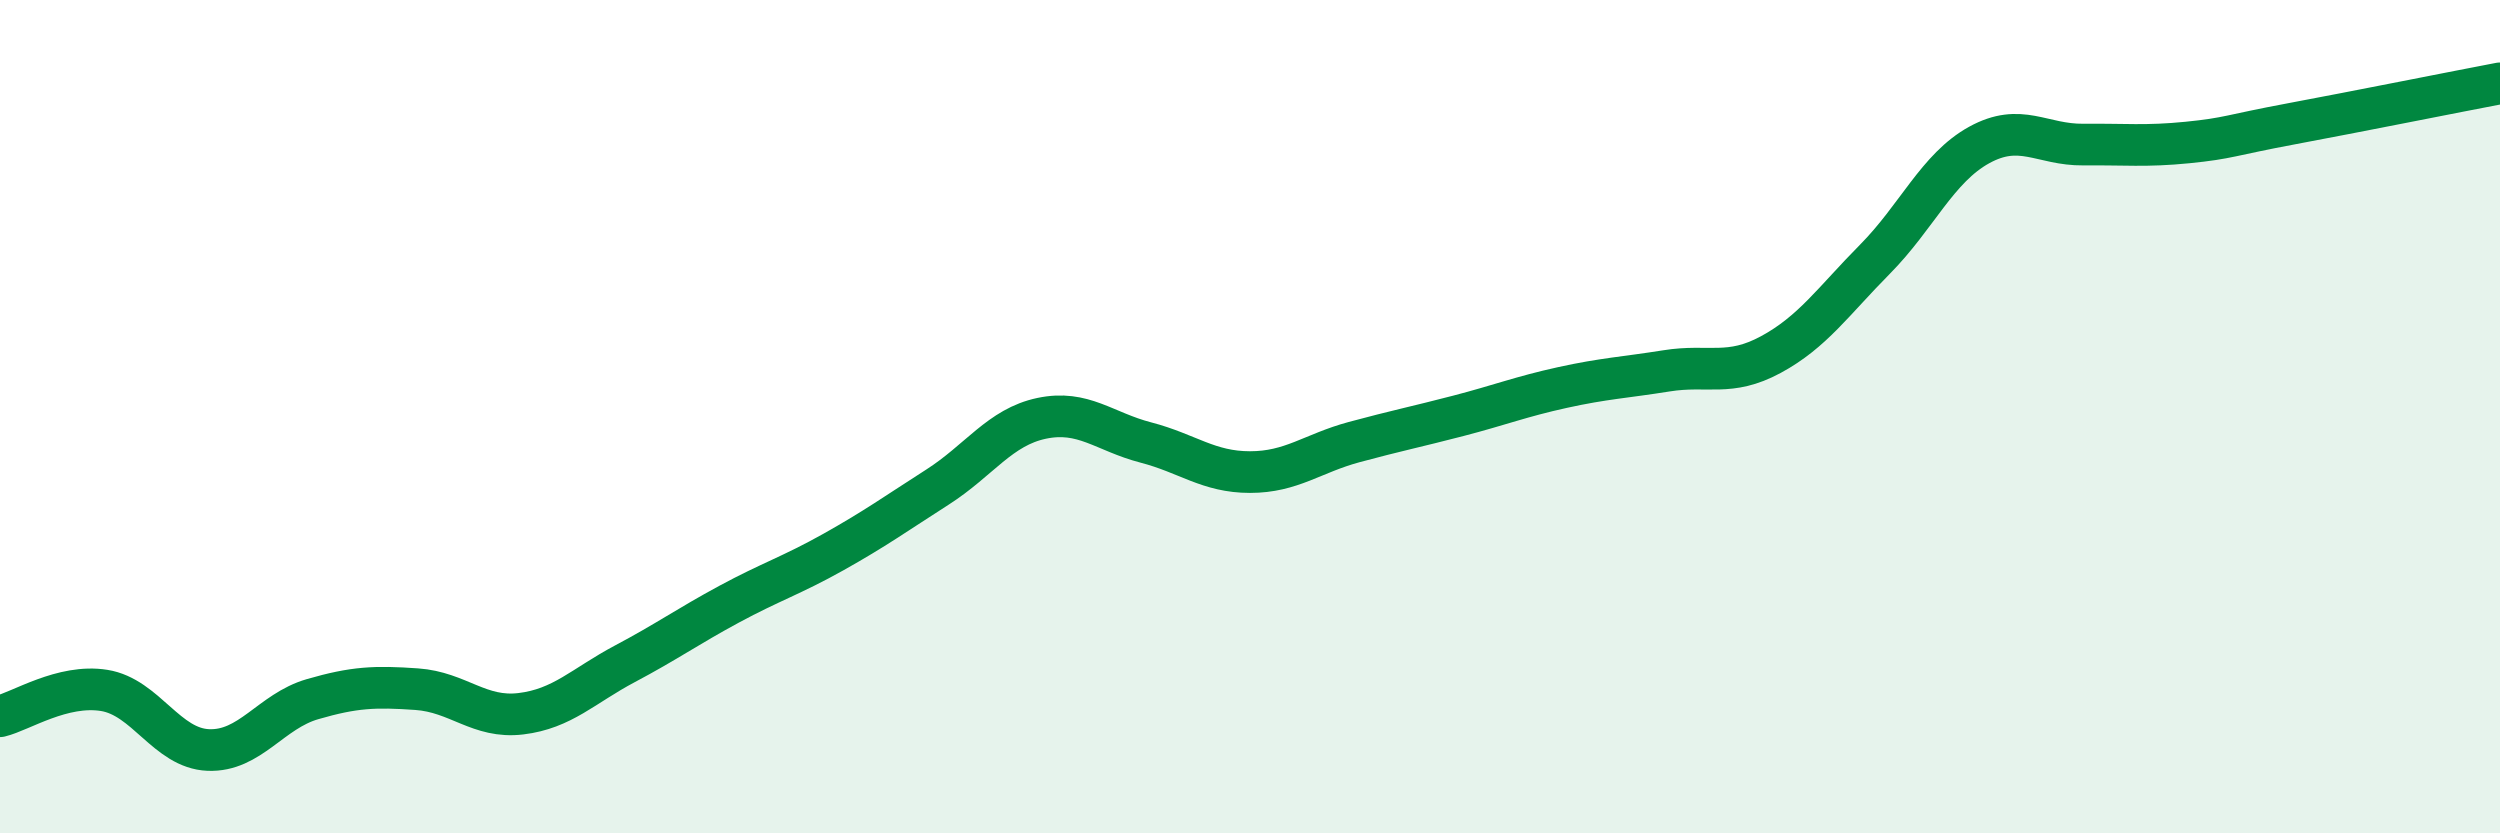
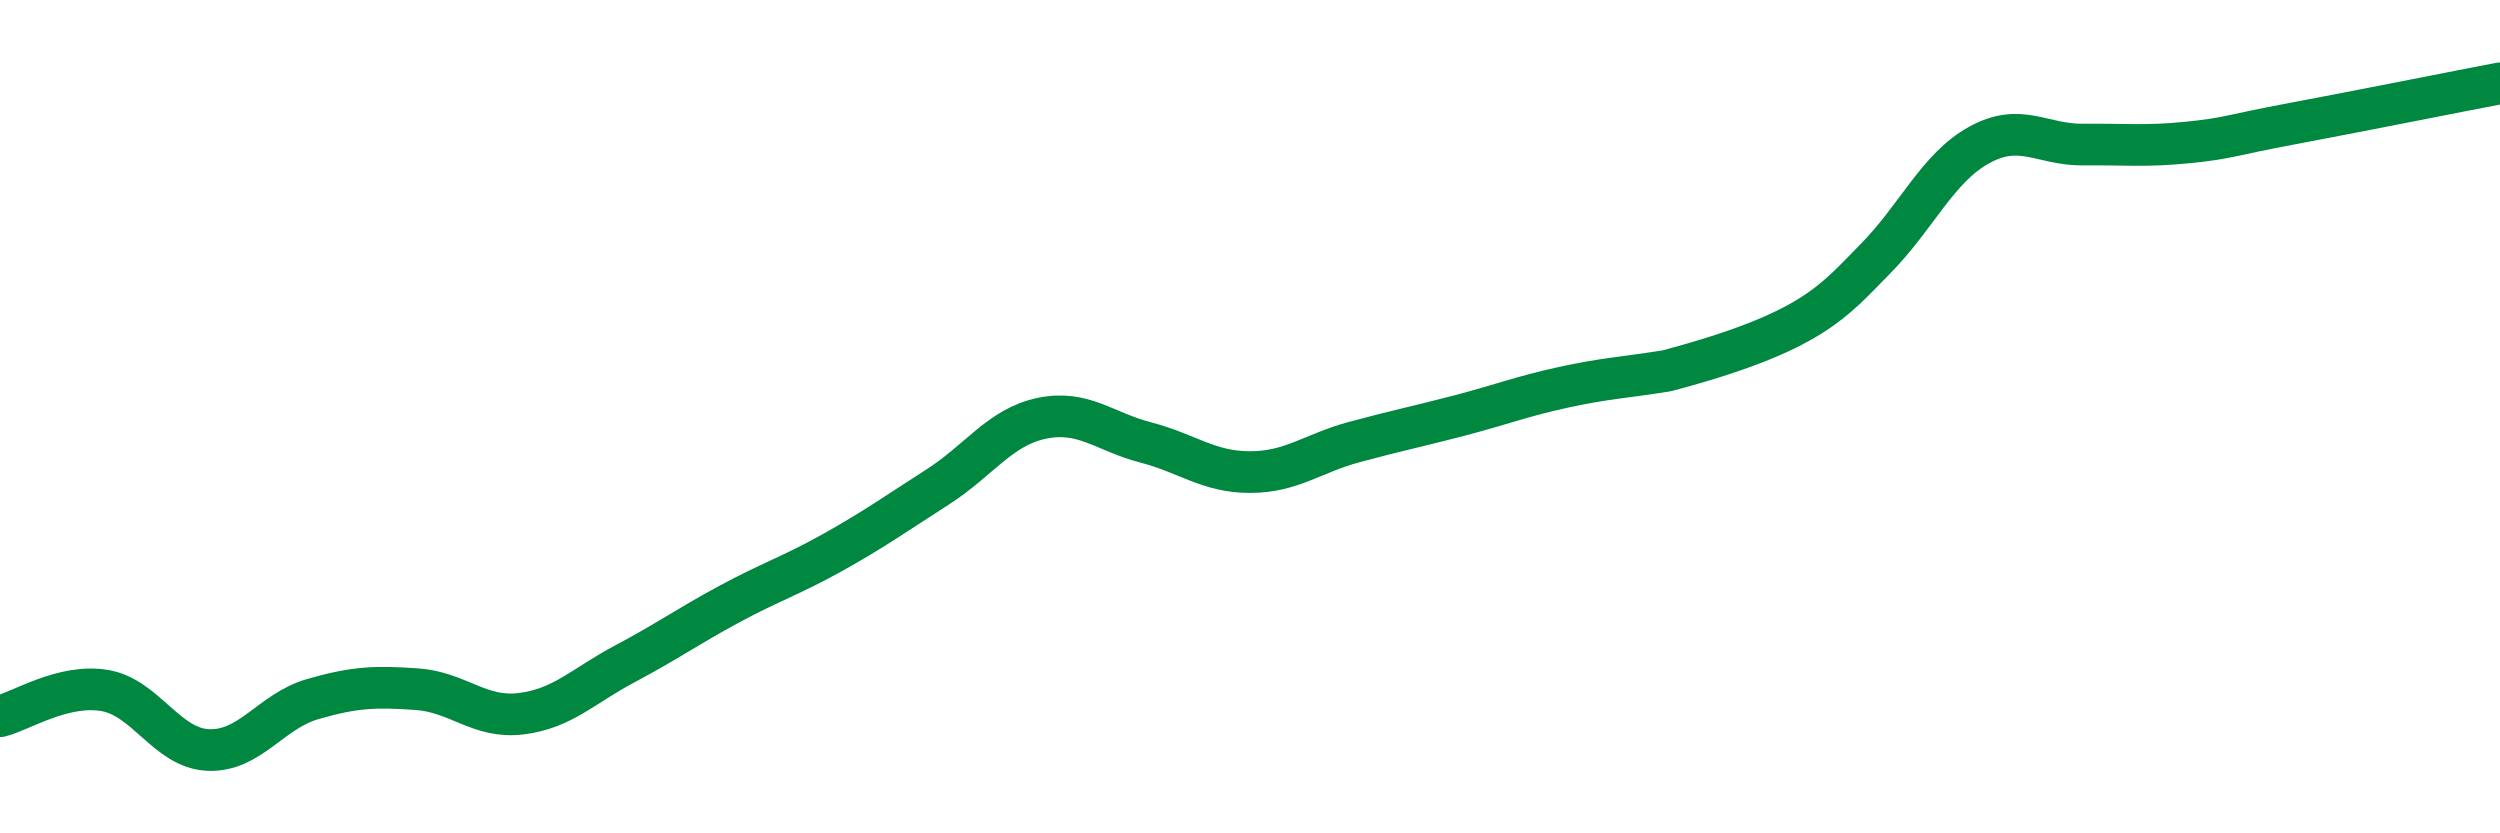
<svg xmlns="http://www.w3.org/2000/svg" width="60" height="20" viewBox="0 0 60 20">
-   <path d="M 0,17.19 C 0.5,17.07 1.5,16.41 2.5,16.57 C 3.5,16.73 4,17.96 5,18 C 6,18.04 6.5,17.07 7.5,16.78 C 8.5,16.49 9,16.47 10,16.54 C 11,16.61 11.5,17.25 12.5,17.13 C 13.5,17.01 14,16.46 15,15.93 C 16,15.4 16.5,15.04 17.5,14.5 C 18.5,13.96 19,13.81 20,13.25 C 21,12.69 21.5,12.33 22.5,11.69 C 23.5,11.05 24,10.25 25,10.04 C 26,9.83 26.5,10.36 27.5,10.62 C 28.5,10.88 29,11.33 30,11.33 C 31,11.33 31.5,10.88 32.5,10.61 C 33.5,10.34 34,10.24 35,9.98 C 36,9.72 36.5,9.52 37.5,9.3 C 38.5,9.08 39,9.06 40,8.9 C 41,8.74 41.5,9.05 42.5,8.51 C 43.5,7.97 44,7.23 45,6.22 C 46,5.21 46.5,4.03 47.5,3.48 C 48.5,2.93 49,3.48 50,3.47 C 51,3.46 51.5,3.52 52.5,3.42 C 53.5,3.32 53.5,3.25 55,2.97 C 56.5,2.69 59,2.19 60,2L60 20L0 20Z" fill="#008740" opacity="0.1" stroke-linecap="round" stroke-linejoin="round" />
-   <path d="M 0,17.19 C 0.5,17.07 1.5,16.41 2.5,16.57 C 3.5,16.73 4,17.96 5,18 C 6,18.04 6.5,17.07 7.5,16.78 C 8.5,16.49 9,16.47 10,16.54 C 11,16.61 11.5,17.25 12.5,17.13 C 13.5,17.01 14,16.46 15,15.93 C 16,15.4 16.5,15.04 17.5,14.5 C 18.5,13.96 19,13.81 20,13.25 C 21,12.69 21.5,12.33 22.5,11.69 C 23.5,11.05 24,10.25 25,10.04 C 26,9.83 26.5,10.36 27.5,10.62 C 28.5,10.88 29,11.33 30,11.33 C 31,11.33 31.5,10.88 32.5,10.61 C 33.5,10.34 34,10.24 35,9.98 C 36,9.72 36.5,9.52 37.5,9.3 C 38.5,9.08 39,9.06 40,8.9 C 41,8.74 41.5,9.05 42.5,8.51 C 43.5,7.97 44,7.23 45,6.22 C 46,5.21 46.5,4.03 47.5,3.48 C 48.5,2.93 49,3.48 50,3.47 C 51,3.46 51.5,3.52 52.5,3.42 C 53.5,3.32 53.5,3.25 55,2.97 C 56.5,2.69 59,2.19 60,2" stroke="#008740" stroke-width="1" fill="none" stroke-linecap="round" stroke-linejoin="round" />
+   <path d="M 0,17.19 C 0.5,17.07 1.5,16.41 2.5,16.57 C 3.5,16.73 4,17.96 5,18 C 6,18.04 6.5,17.07 7.5,16.78 C 8.5,16.49 9,16.47 10,16.54 C 11,16.61 11.5,17.25 12.5,17.13 C 13.5,17.01 14,16.46 15,15.93 C 16,15.4 16.5,15.04 17.5,14.5 C 18.5,13.96 19,13.81 20,13.25 C 21,12.69 21.5,12.33 22.5,11.69 C 23.5,11.05 24,10.25 25,10.04 C 26,9.83 26.5,10.36 27.5,10.62 C 28.5,10.88 29,11.33 30,11.33 C 31,11.33 31.5,10.88 32.5,10.61 C 33.5,10.34 34,10.24 35,9.98 C 36,9.72 36.5,9.52 37.5,9.3 C 38.5,9.08 39,9.06 40,8.9 C 43.5,7.97 44,7.23 45,6.22 C 46,5.21 46.5,4.03 47.5,3.48 C 48.5,2.93 49,3.48 50,3.47 C 51,3.46 51.5,3.52 52.5,3.42 C 53.5,3.32 53.5,3.25 55,2.97 C 56.5,2.69 59,2.19 60,2" stroke="#008740" stroke-width="1" fill="none" stroke-linecap="round" stroke-linejoin="round" />
</svg>